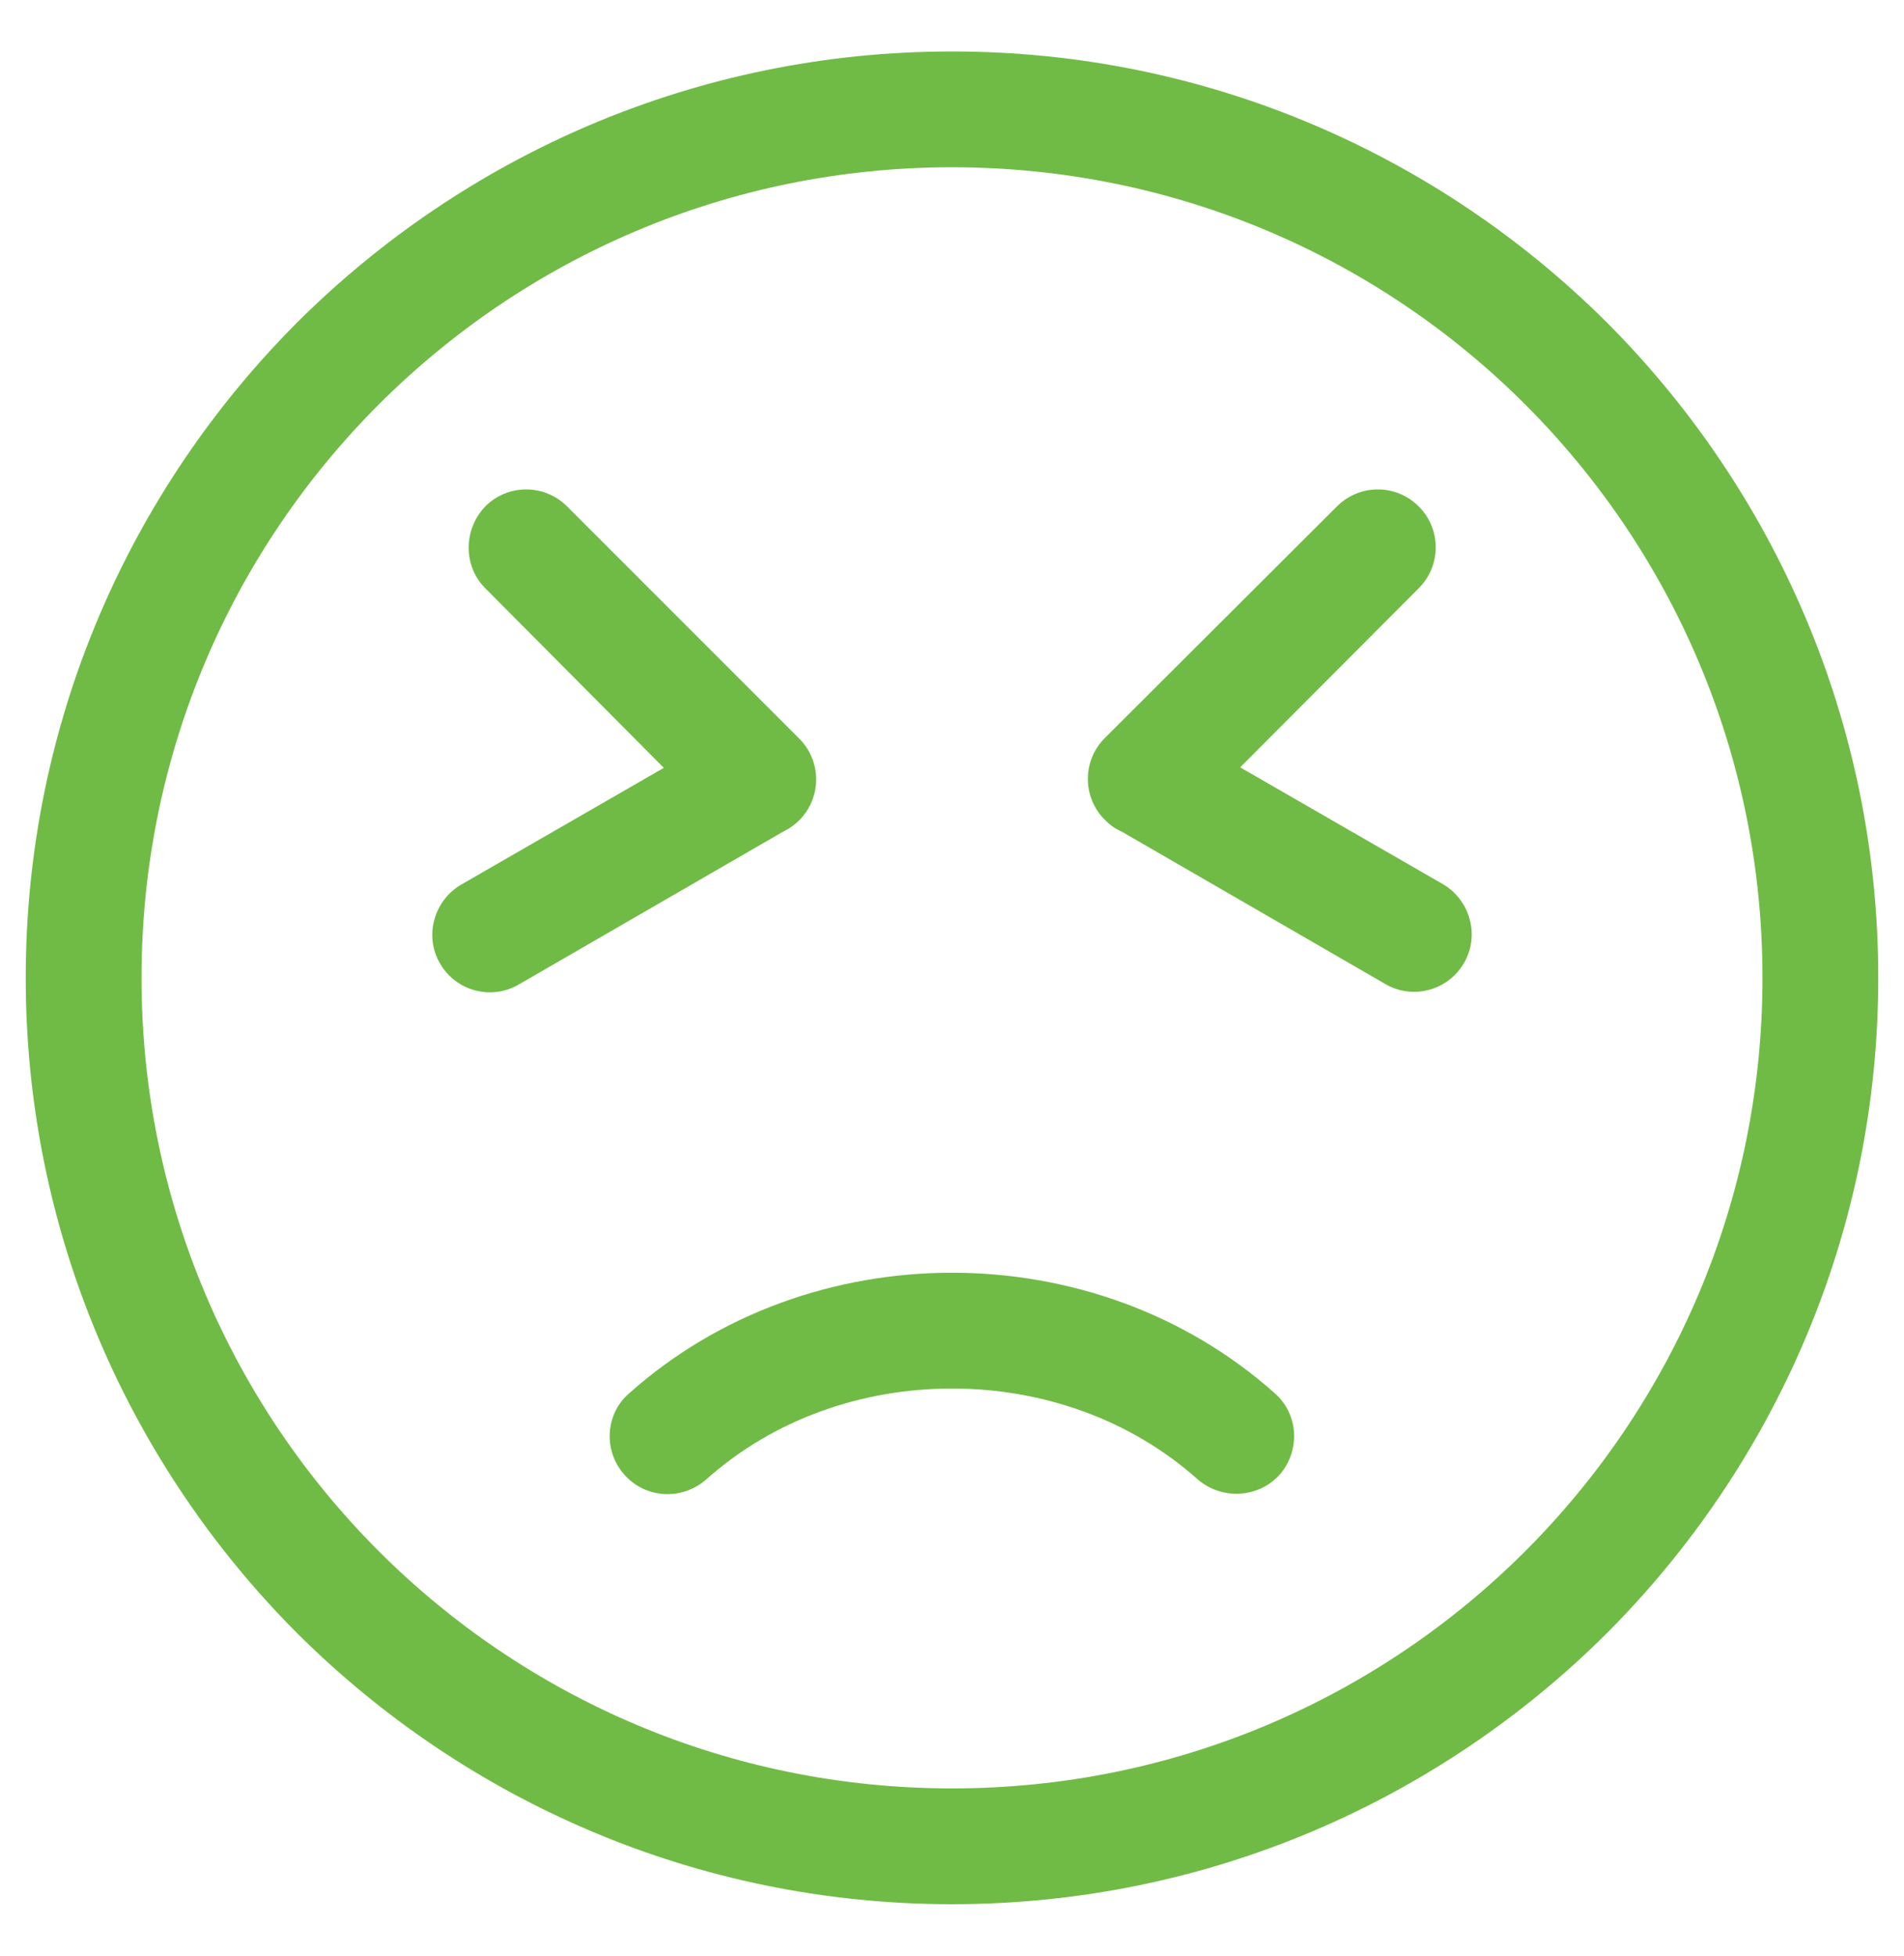
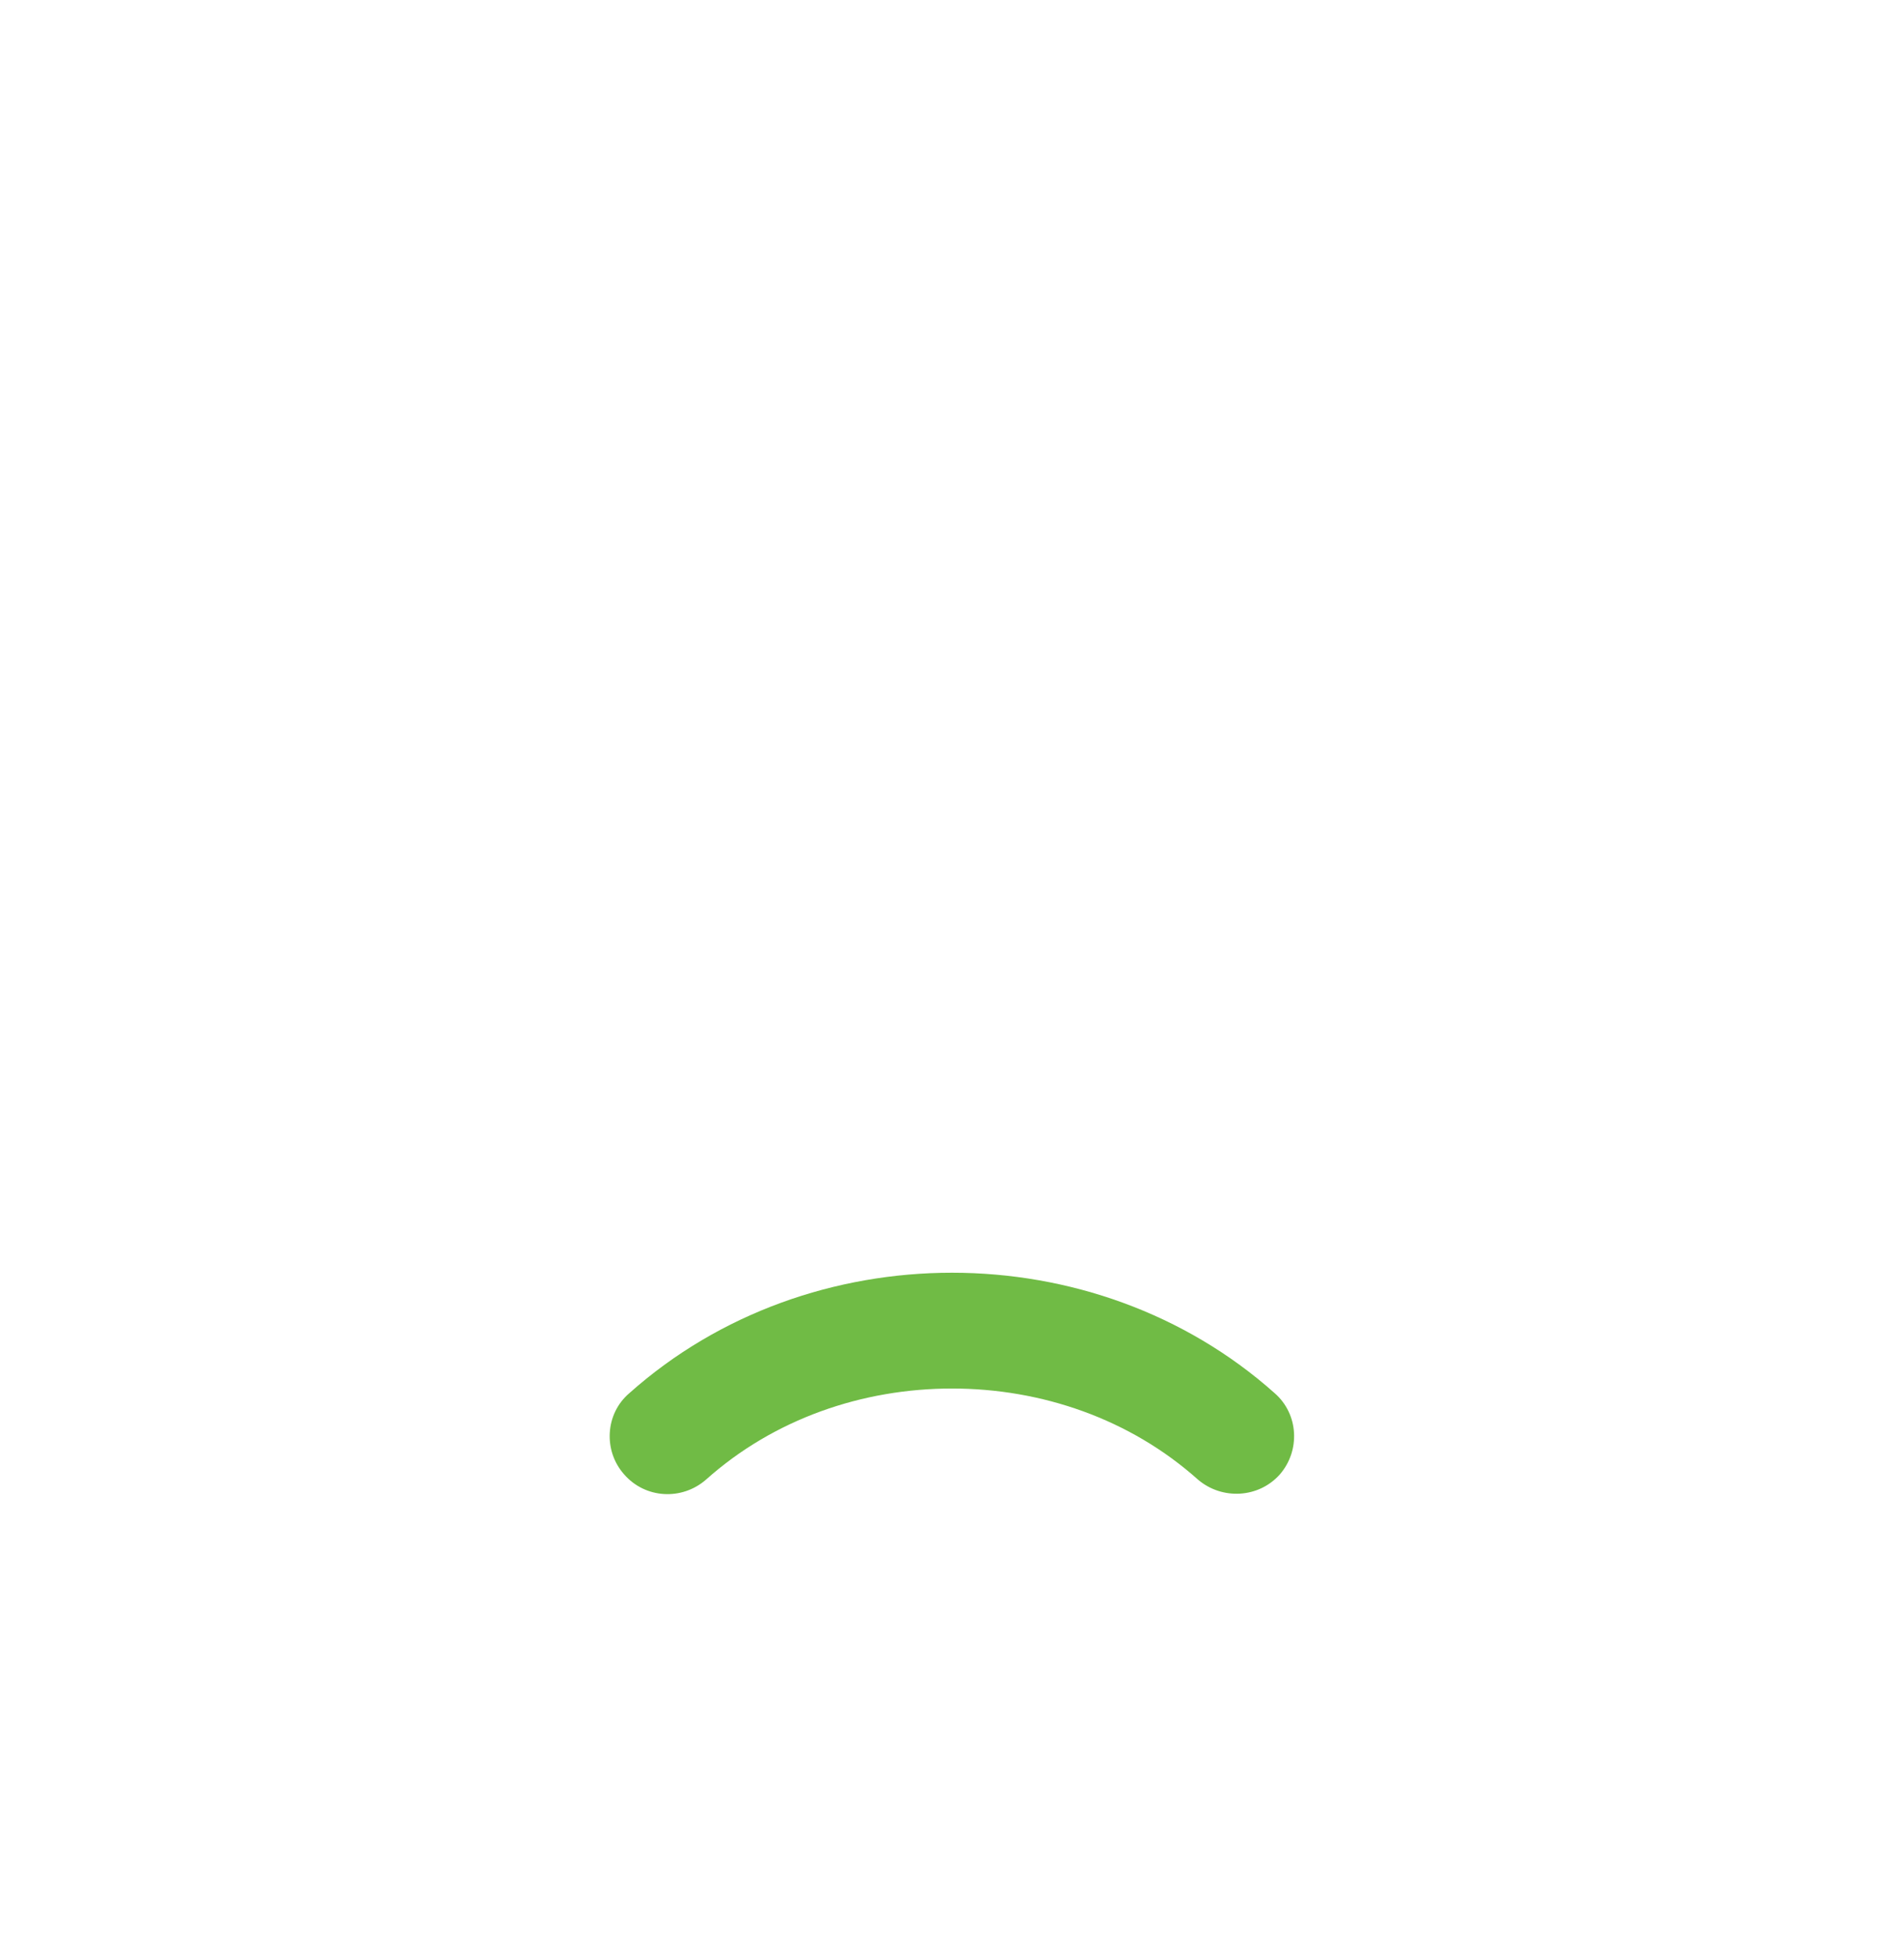
<svg xmlns="http://www.w3.org/2000/svg" version="1.1" id="Layer_1" x="0px" y="0px" viewBox="0 0 37 38" style="enable-background:new 0 0 37 38;" xml:space="preserve">
  <style type="text/css">
	.st0{fill:#70BB45;}
</style>
  <g>
    <path class="st0" d="M13.72,28.75c-0.47,0.41-1.18,0.37-1.59-0.1c-0.41-0.46-0.37-1.18,0.1-1.58c1.75-1.56,4.01-2.34,6.27-2.34   s4.52,0.78,6.27,2.34c0.47,0.41,0.5,1.12,0.1,1.58c-0.41,0.46-1.12,0.5-1.59,0.1c-1.32-1.18-3.04-1.77-4.78-1.77   S15.04,27.57,13.72,28.75L13.72,28.75z" />
-     <path class="st0" d="M18.5,1c4.97,0,9.47,2.02,12.73,5.27C34.48,9.53,36.5,14.03,36.5,19c0,4.97-2.02,9.47-5.27,12.73   C27.97,34.98,23.47,37,18.5,37c-4.97,0-9.47-2.02-12.73-5.27C2.52,28.47,0.5,23.97,0.5,19c0-4.97,2.02-9.47,5.27-12.73   C9.03,3.02,13.53,1,18.5,1z M29.64,7.86c-2.85-2.85-6.79-4.61-11.14-4.61S10.21,5.01,7.36,7.86C4.51,10.71,2.75,14.65,2.75,19   s1.76,8.29,4.61,11.14c2.85,2.85,6.79,4.61,11.14,4.61s8.29-1.76,11.14-4.61c2.85-2.85,4.61-6.79,4.61-11.14   S32.49,10.71,29.64,7.86L29.64,7.86z" />
-     <path class="st0" d="M9.43,11.43C9,11,9,10.29,9.43,9.84c0.44-0.44,1.15-0.44,1.59,0l4.51,4.51c0.44,0.44,0.44,1.15,0,1.59   c-0.1,0.1-0.21,0.17-0.33,0.23l-5.12,2.96c-0.53,0.31-1.22,0.13-1.53-0.41c-0.31-0.53-0.12-1.22,0.41-1.53l3.94-2.27L9.43,11.43   L9.43,11.43z" />
-     <path class="st0" d="M25.98,9.84c0.44-0.44,1.15-0.44,1.59,0c0.44,0.44,0.44,1.15,0,1.59l-3.47,3.48l3.94,2.27   c0.53,0.31,0.72,1,0.41,1.53c-0.31,0.54-1,0.72-1.53,0.41l-5.12-2.96c-0.12-0.05-0.23-0.13-0.33-0.23c-0.44-0.44-0.44-1.15,0-1.59   L25.98,9.84L25.98,9.84z" />
  </g>
</svg>